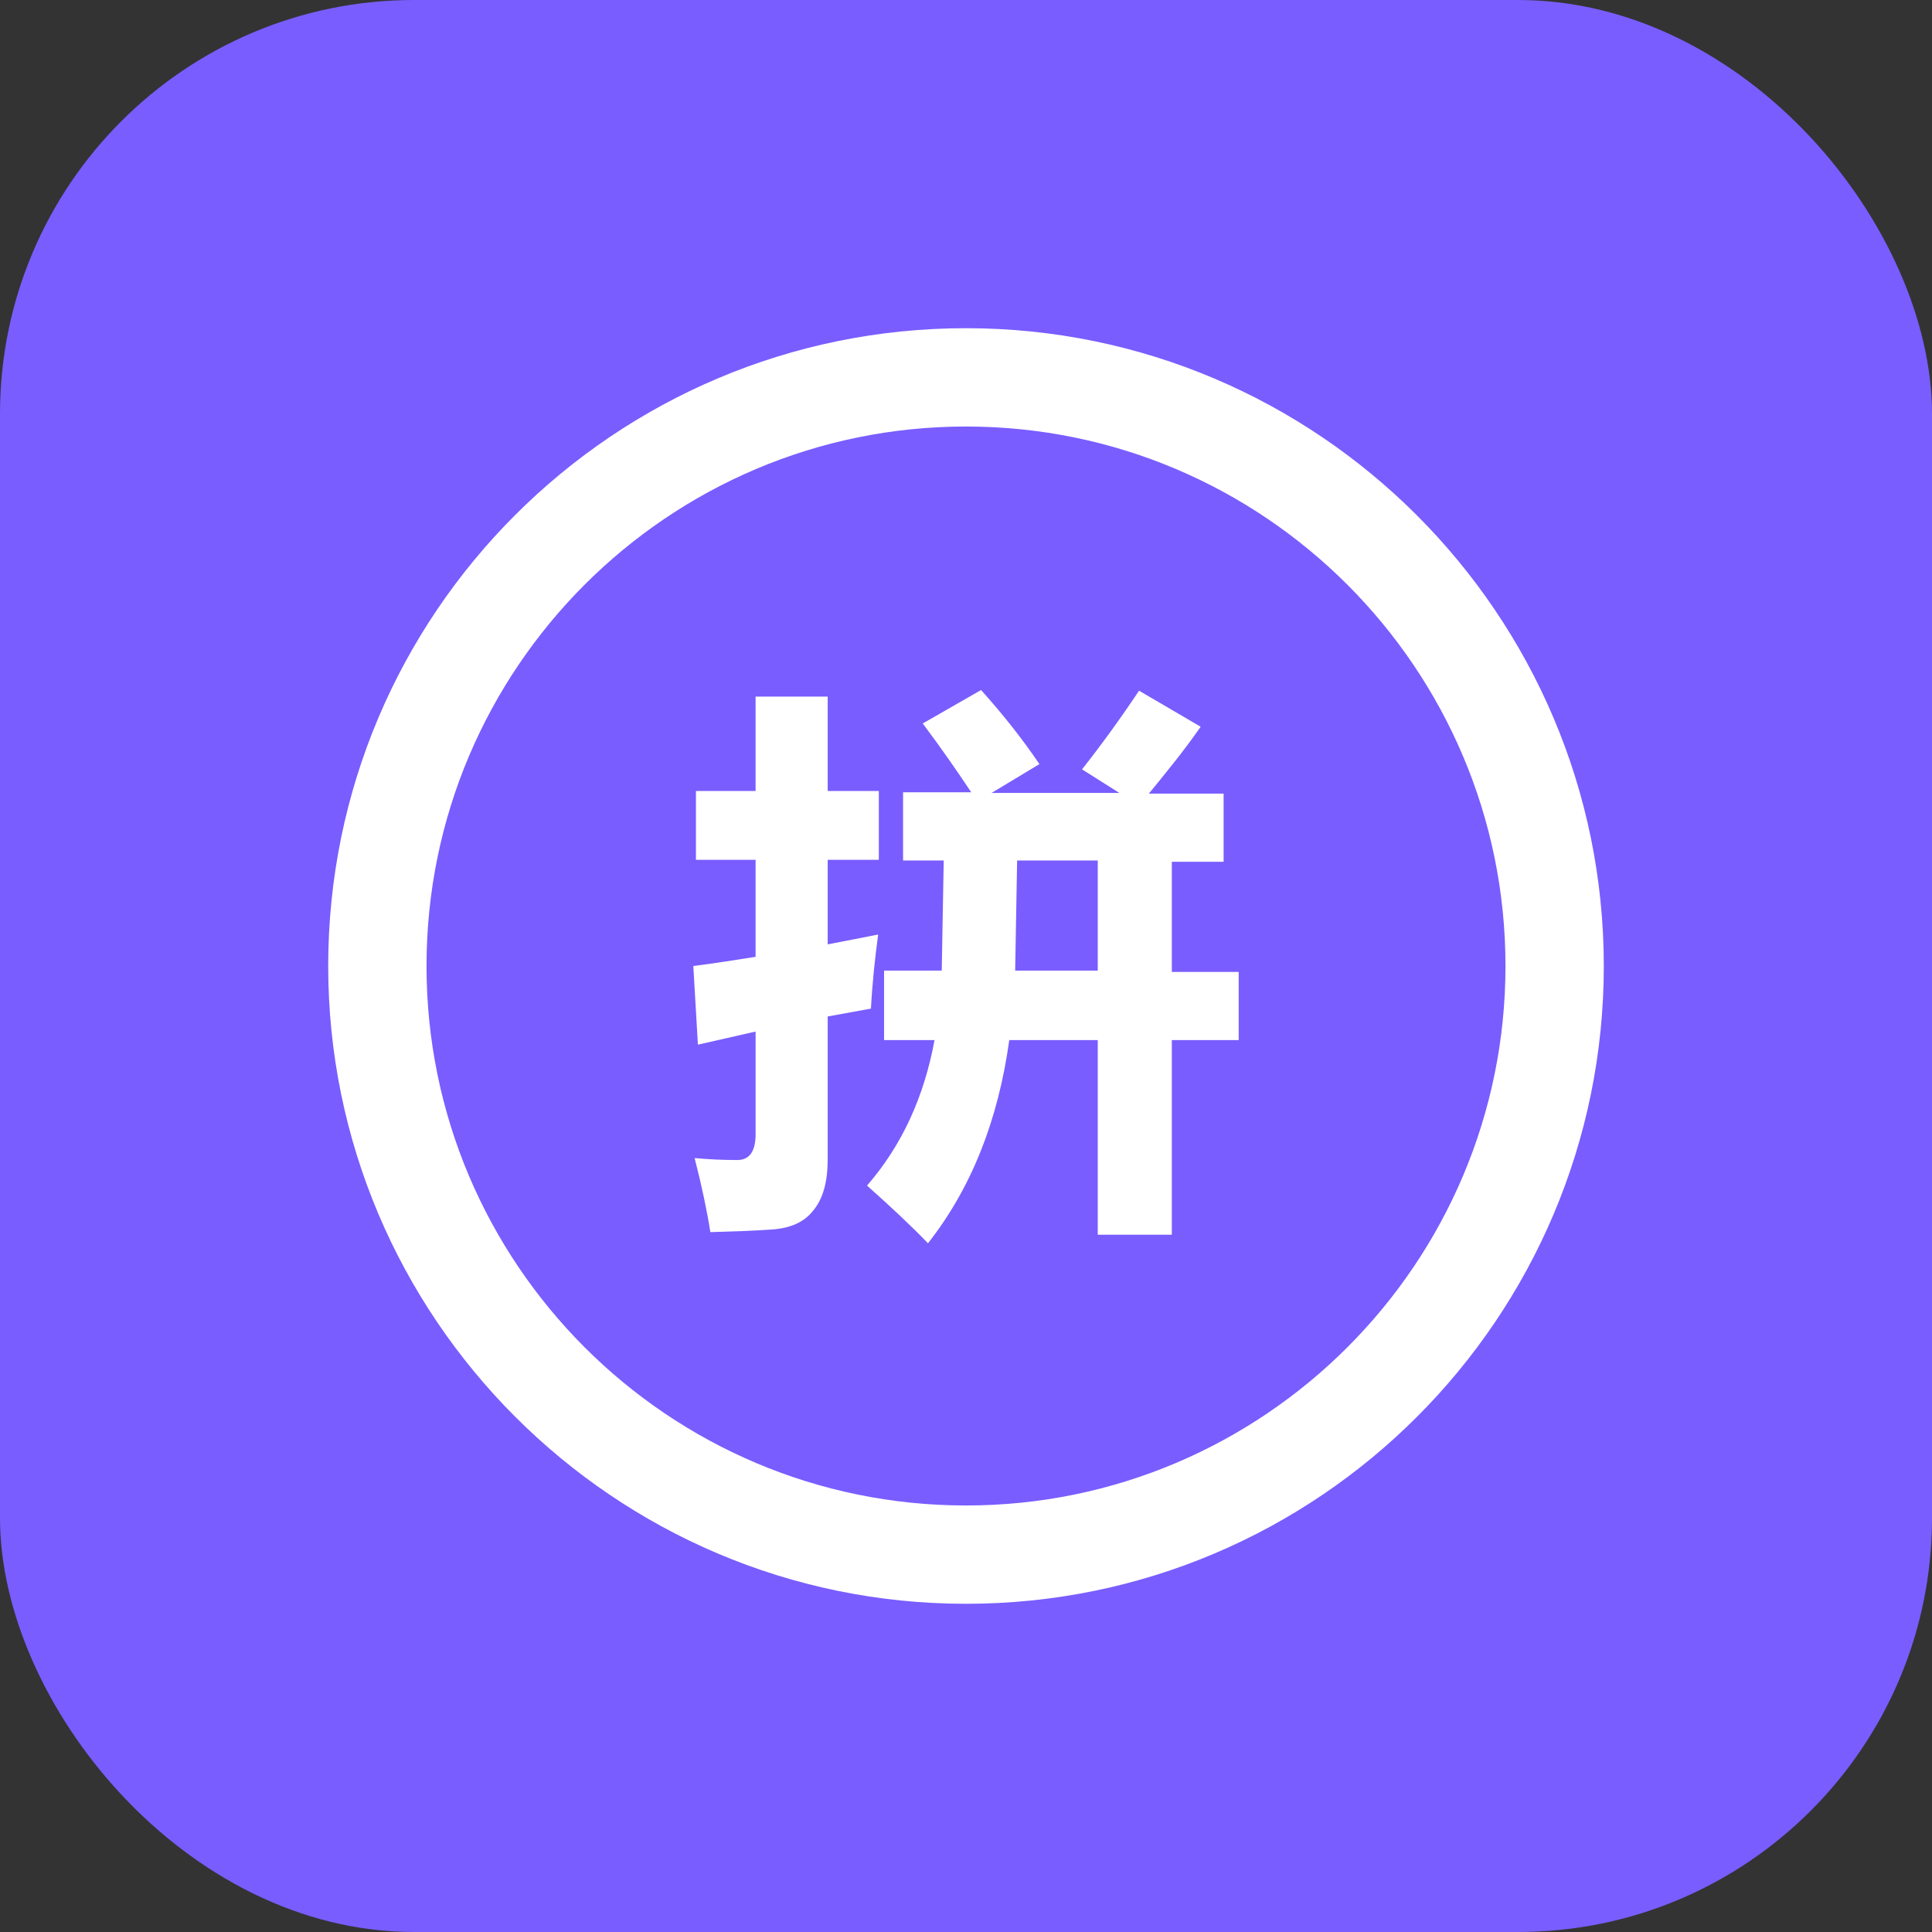
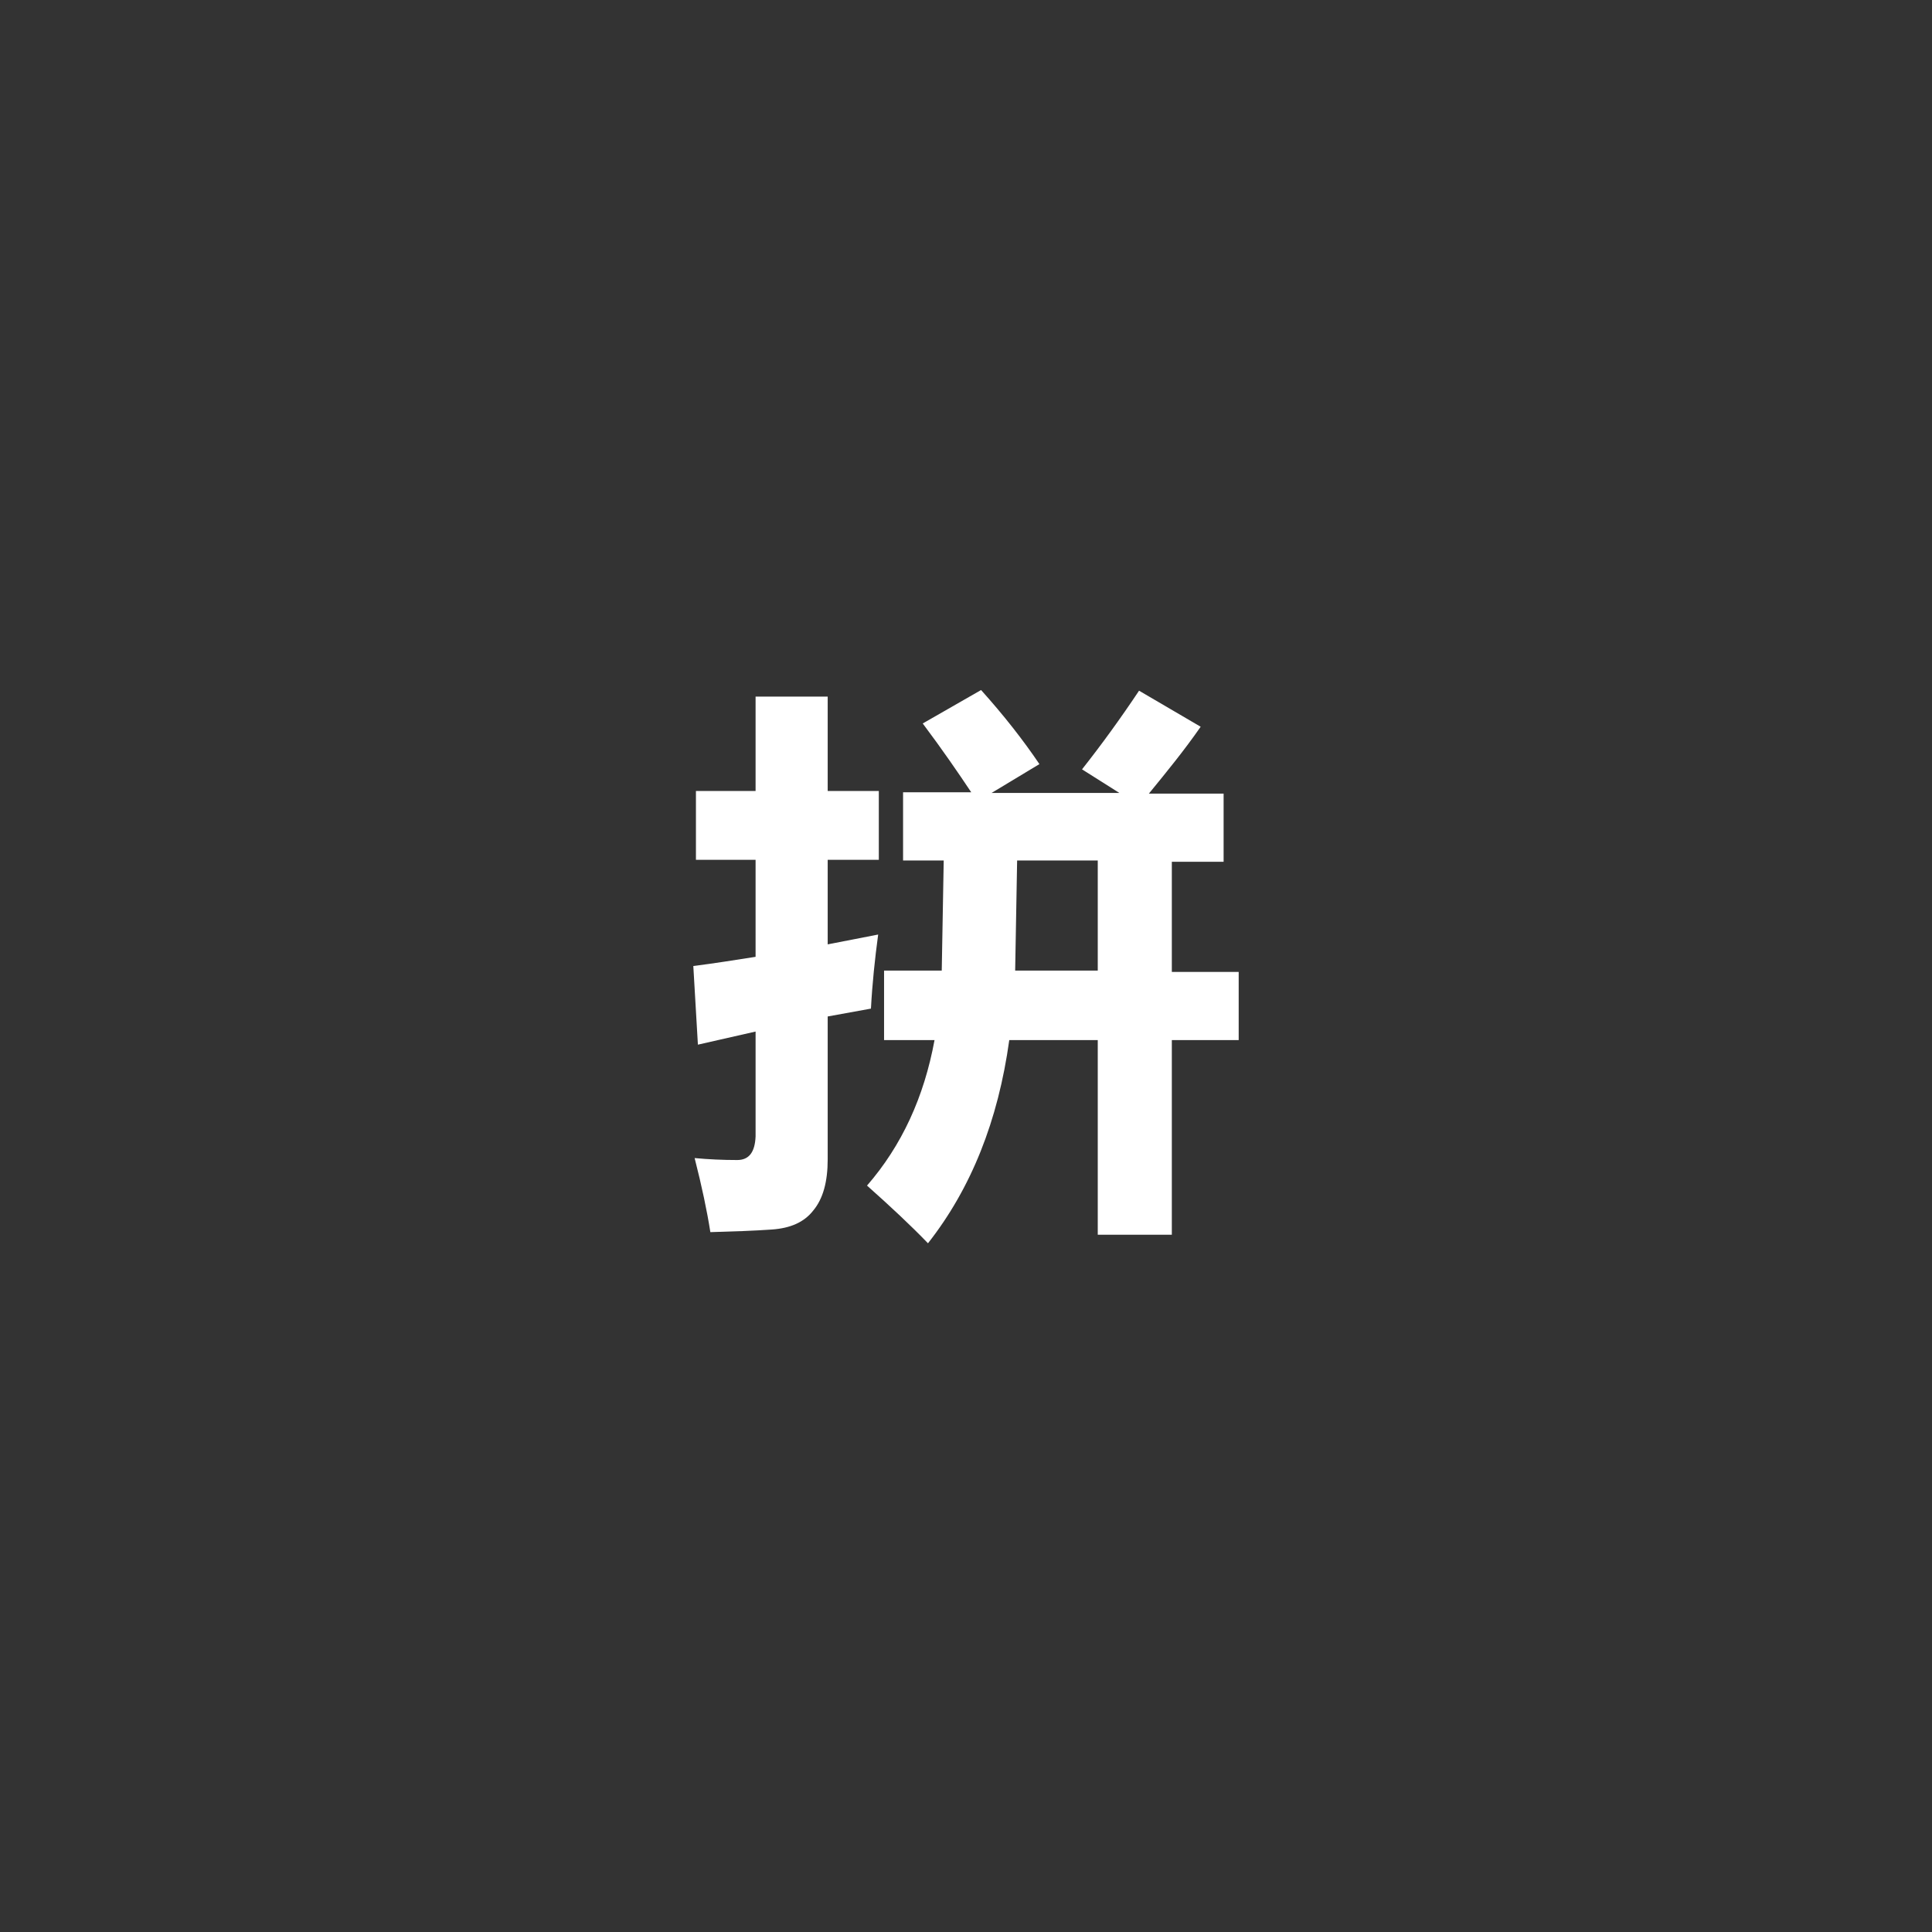
<svg xmlns="http://www.w3.org/2000/svg" width="28" height="28">
  <rect width="100%" height="100%" fill="#333333" stroke="none" />
  <g>
-     <rect fill="#795DFF" rx="6" height="28" width="28" />
    <svg x="4.5" y="4.5" viewBox="0 0 1024 1024" width="19" height="19">
      <path d="M301.056 375.296h46.592V301.568h56.32v73.728h39.936v53.76h-39.936v66.048l39.424-7.68c-2.56 18.944-4.608 38.4-5.632 57.856l-33.792 6.144v111.616c0 17.408-3.584 30.72-11.264 39.936-7.168 9.216-17.92 13.824-32.256 14.848-14.336 1.024-30.208 1.536-48.128 2.048-2.56-16.384-6.656-35.84-12.288-57.856 10.752 1.024 22.016 1.536 33.28 1.536 9.216 0 13.824-6.144 14.336-18.432v-81.92l-45.056 10.24-3.584-61.44c16.384-2.048 32.256-4.608 48.64-7.168V429.056h-46.592V375.296z m146.944 140.288h45.056l1.536-86.016h-31.744V376.32h53.248c-10.24-15.36-22.528-33.28-37.888-53.76l45.568-26.112c17.92 19.968 32.768 38.912 45.568 57.856l-37.376 22.528h99.84l-29.184-18.432c15.36-19.456 30.208-39.936 44.544-61.44l48.128 28.16c-12.8 18.432-26.624 35.328-40.448 52.224h58.368v53.248h-40.448v86.016h52.224v53.248h-52.224V721.92h-57.856v-152.064h-69.12c-8.704 62.976-29.696 115.712-63.488 158.72-13.312-13.824-29.184-28.672-47.616-45.056 27.136-31.232 44.544-69.12 52.736-113.664h-39.424v-54.272z m103.936-86.016l-1.536 86.016h64.512V429.568h-62.976z" fill="#ffffff" />
-       <path d="M512 1010.176c-274.944 0-498.176-223.744-498.176-498.176C13.824 237.056 237.056 13.824 512 13.824c274.944 0 498.176 223.744 498.176 498.176 0 274.944-223.232 498.176-498.176 498.176z m0-919.552c-232.448 0-421.376 188.928-421.376 421.376s188.928 421.376 421.376 421.376 421.376-188.928 421.376-421.376-188.928-421.376-421.376-421.376z" fill="#ffffff" />
    </svg>
  </g>
</svg>